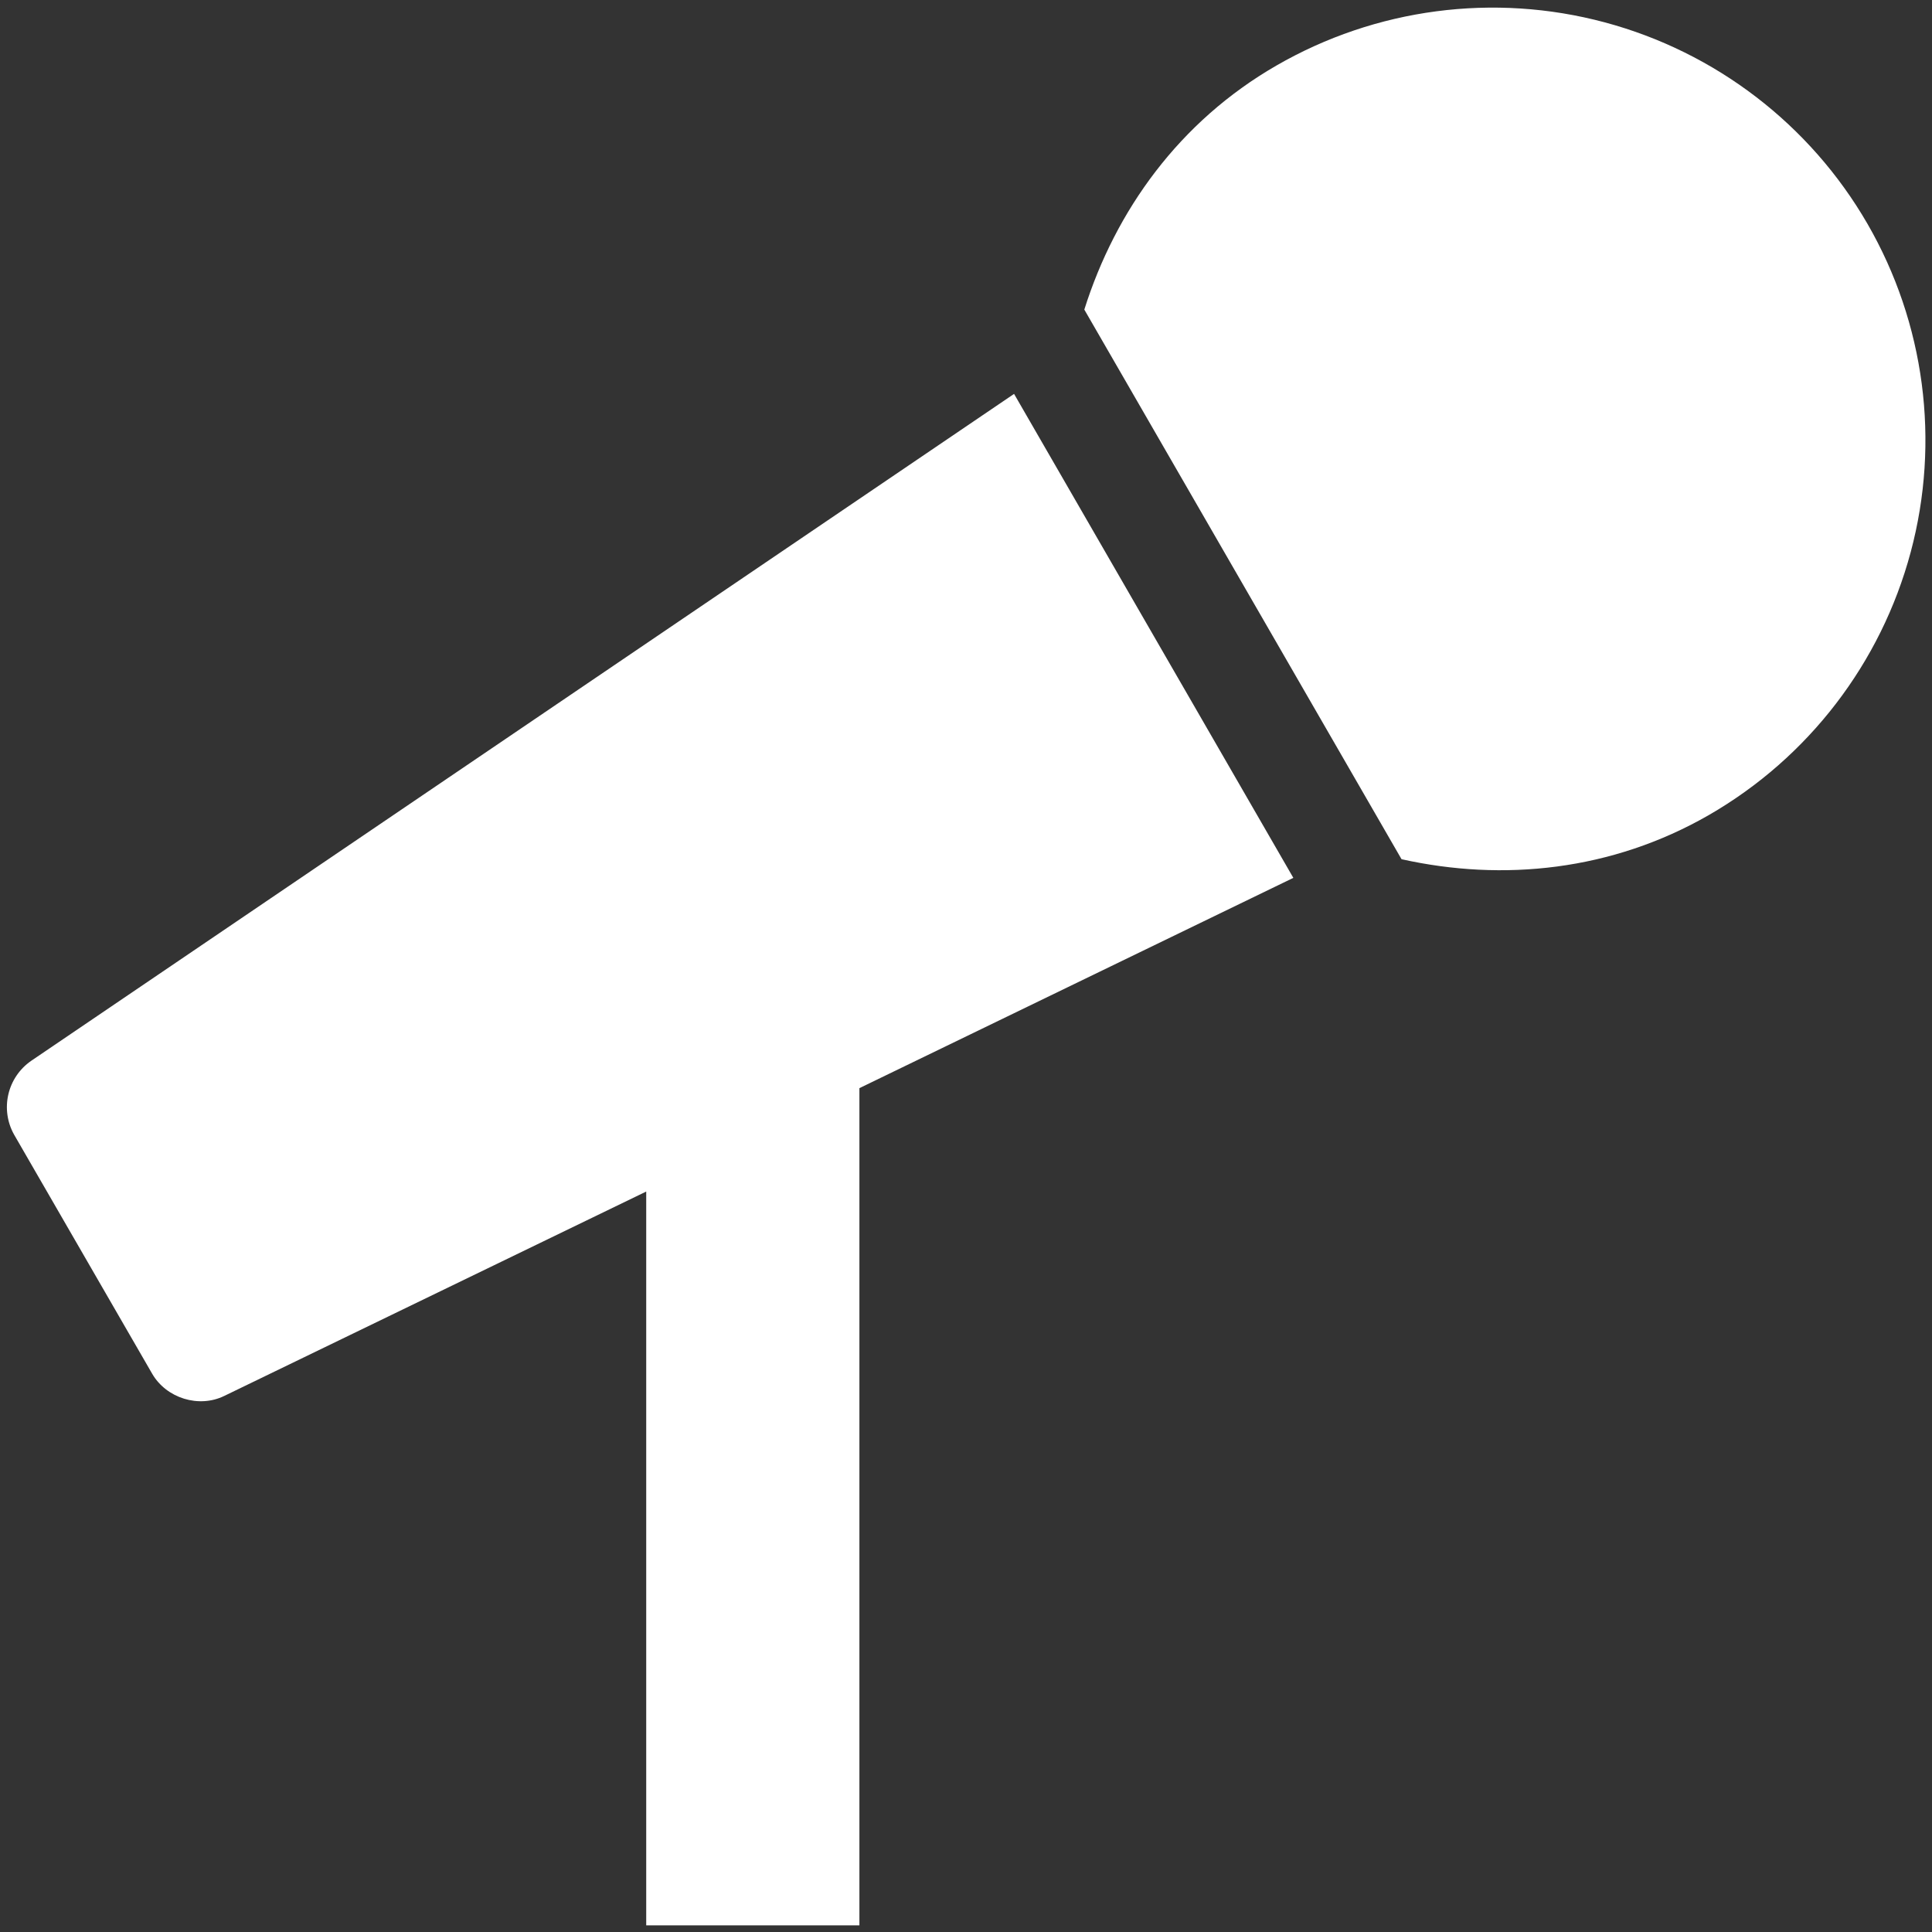
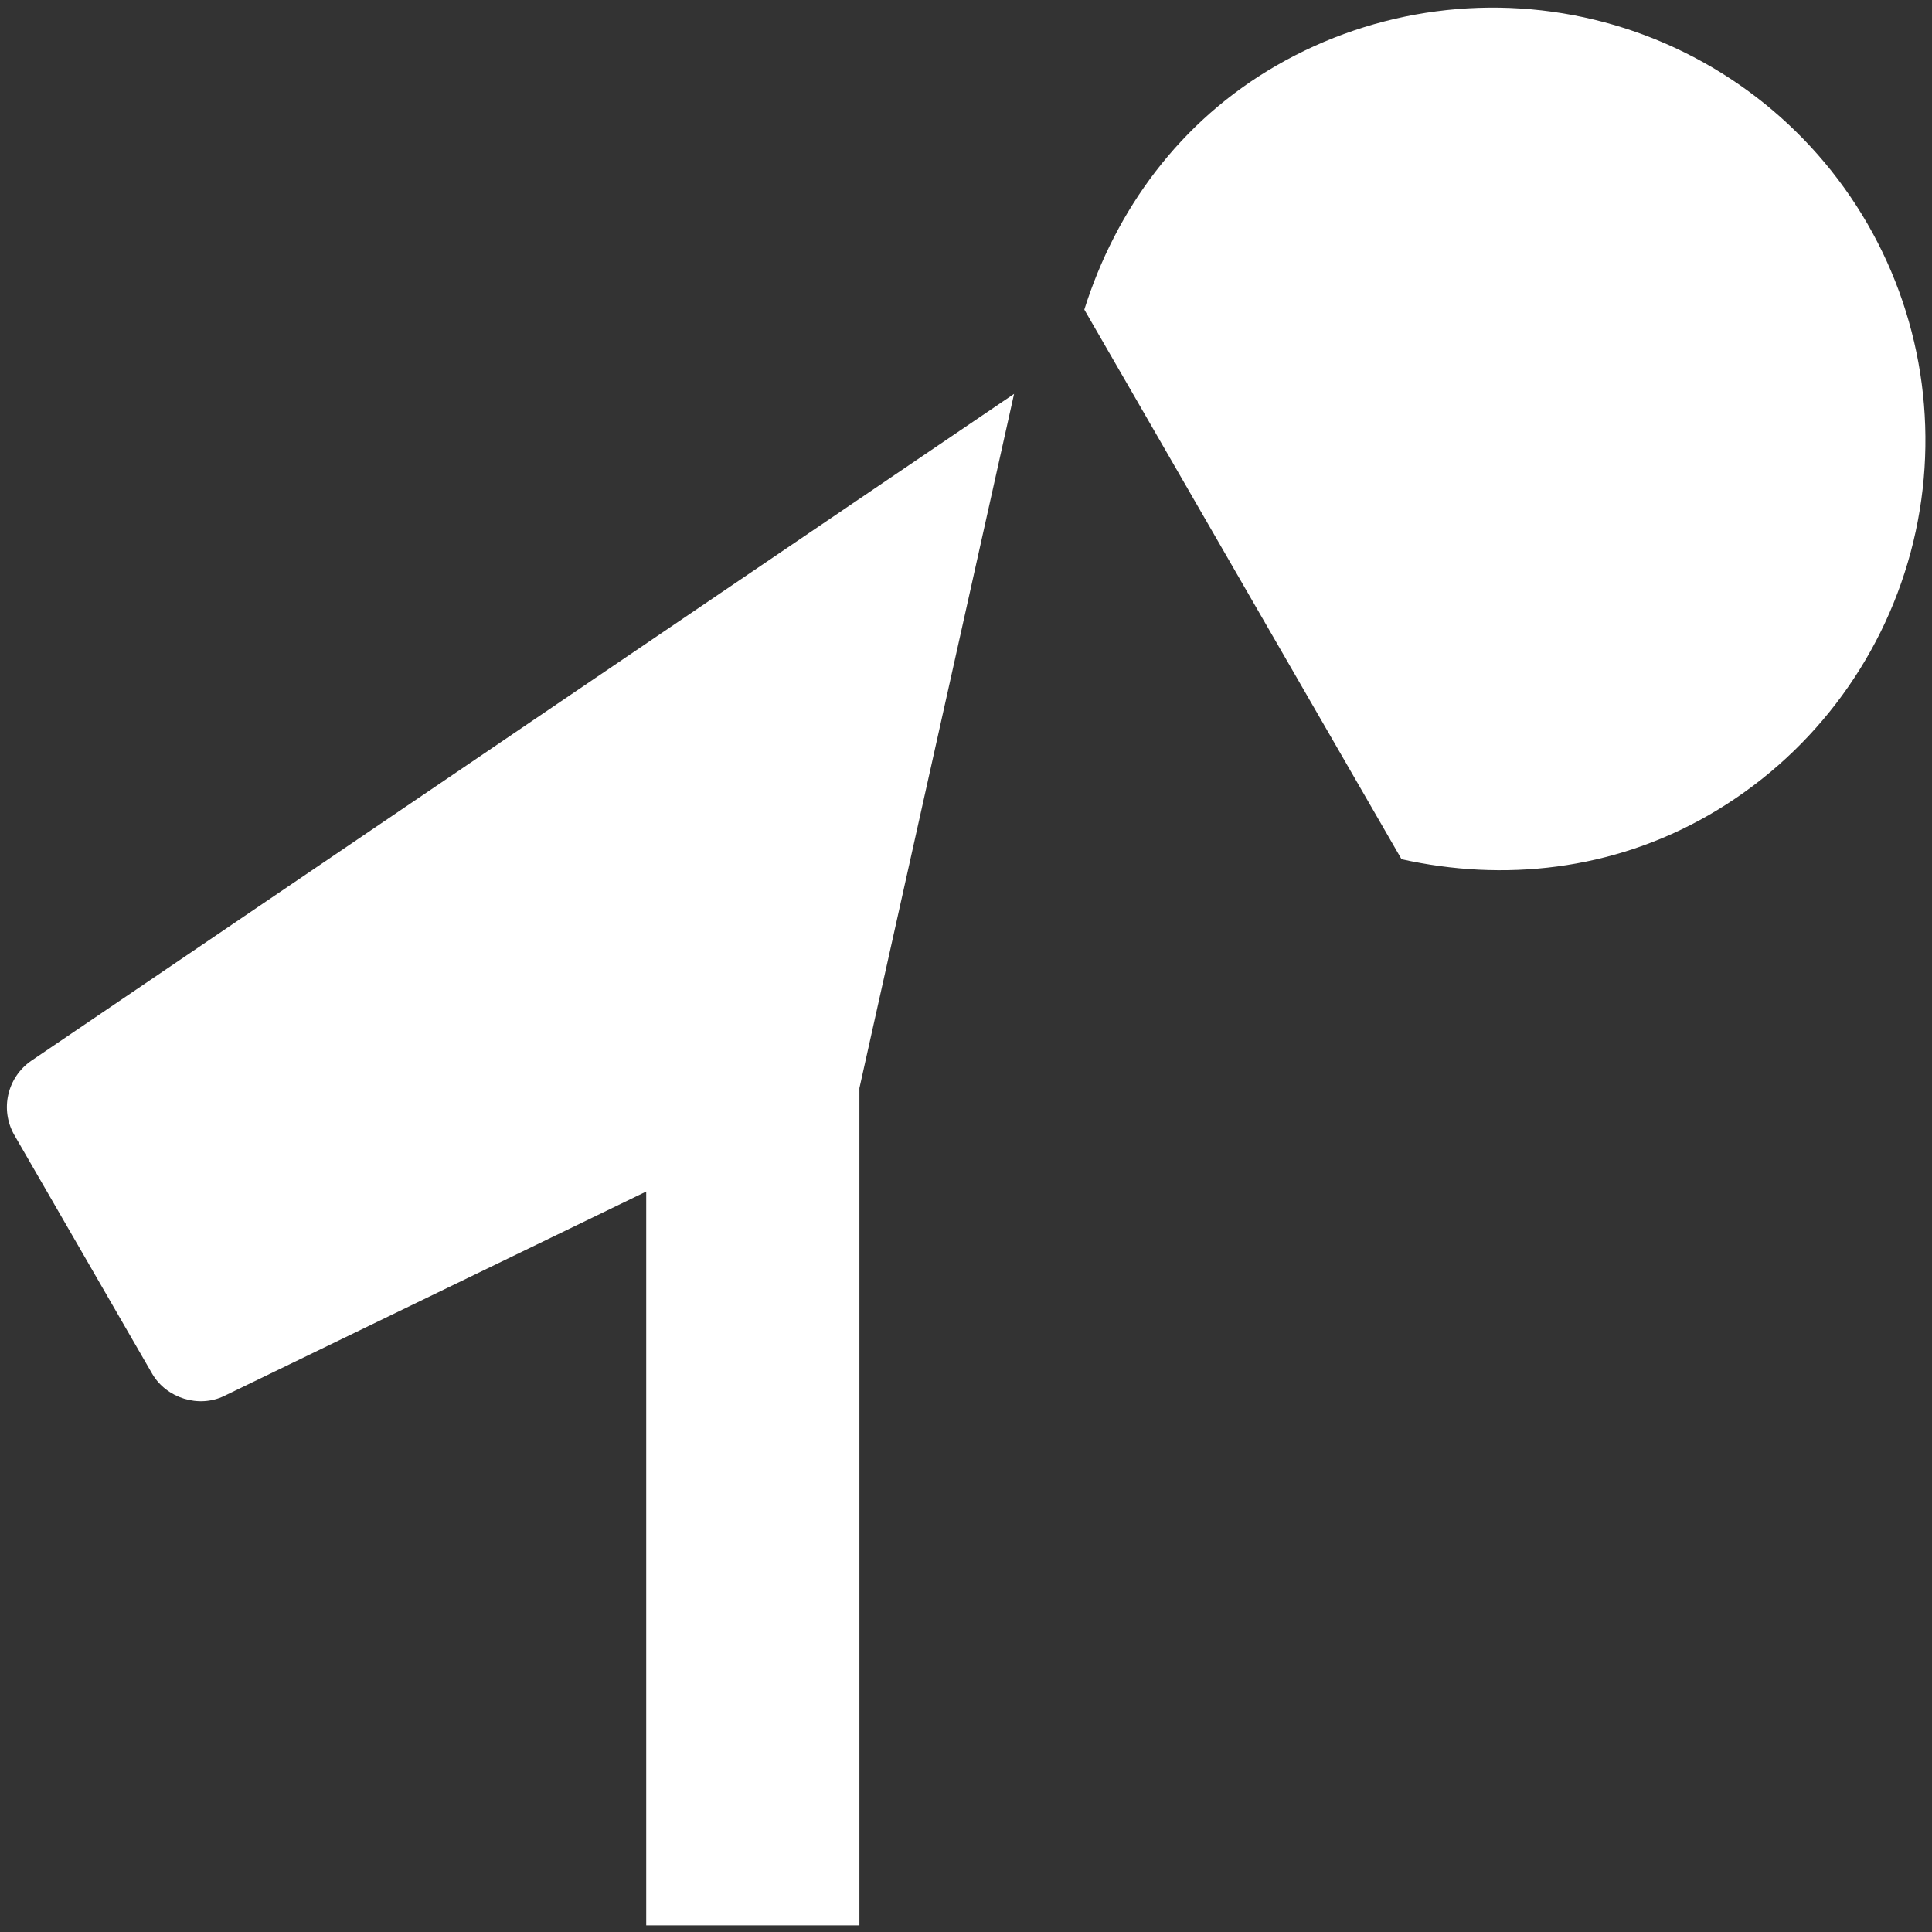
<svg xmlns="http://www.w3.org/2000/svg" width="58" height="58" viewBox="0 0 58 58" fill="none">
  <rect x="0" y="0" width="58" height="58" fill="#333333" stroke="none" />
-   <path d="M0.93 31.851C0.586 32.091 0.344 32.449 0.25 32.857C0.156 33.265 0.217 33.694 0.421 34.059L4.568 41.24C4.994 41.976 5.97 42.28 6.734 41.906L19.4 35.771V57.8H25.8V32.667L38.827 26.354L30.443 11.825L0.93 31.851ZM56.062 6.718C54.338 3.736 51.5 1.561 48.172 0.67C44.844 -0.22 41.299 0.247 38.315 1.97C35.403 3.65 33.49 6.318 32.552 9.294L42.075 25.794C45.118 26.472 48.389 26.145 51.307 24.465C54.291 22.743 56.468 19.905 57.36 16.577C58.252 13.248 57.785 9.702 56.062 6.718Z" fill="#ffffff" />
+   <path d="M0.93 31.851C0.586 32.091 0.344 32.449 0.25 32.857C0.156 33.265 0.217 33.694 0.421 34.059L4.568 41.24C4.994 41.976 5.97 42.28 6.734 41.906L19.4 35.771V57.8H25.8V32.667L30.443 11.825L0.93 31.851ZM56.062 6.718C54.338 3.736 51.5 1.561 48.172 0.67C44.844 -0.22 41.299 0.247 38.315 1.97C35.403 3.65 33.49 6.318 32.552 9.294L42.075 25.794C45.118 26.472 48.389 26.145 51.307 24.465C54.291 22.743 56.468 19.905 57.36 16.577C58.252 13.248 57.785 9.702 56.062 6.718Z" fill="#ffffff" />
</svg>